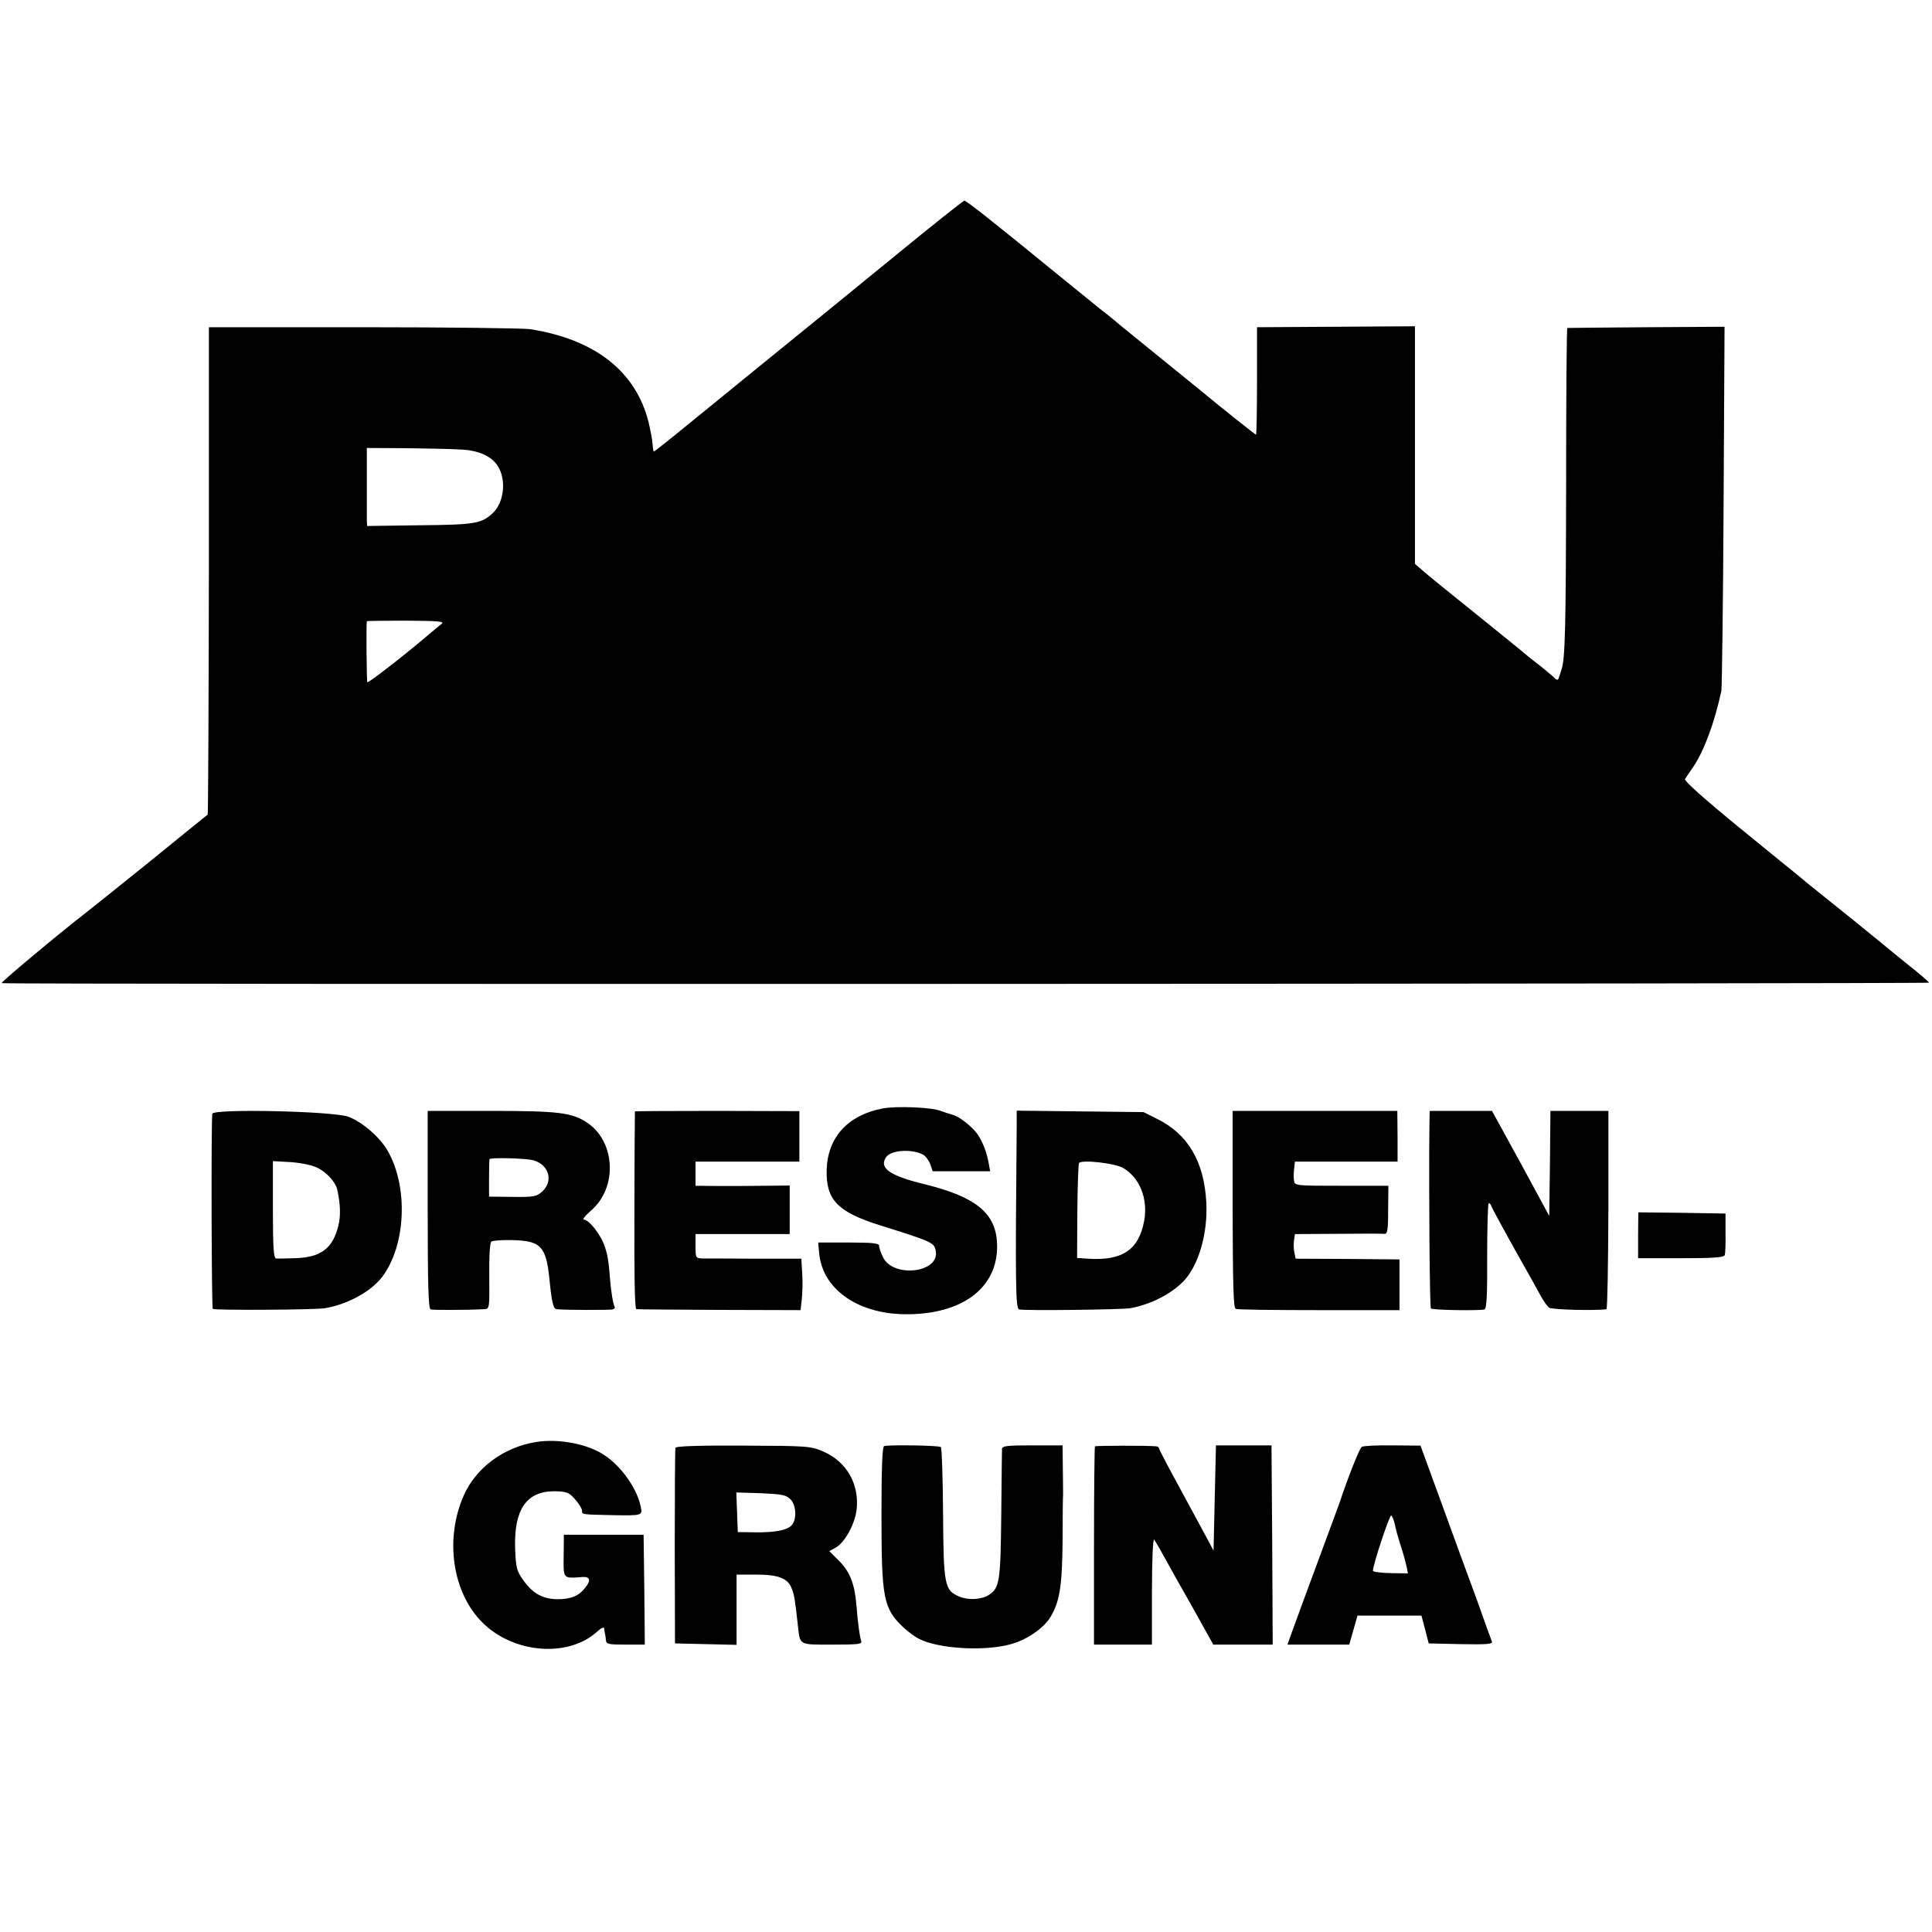
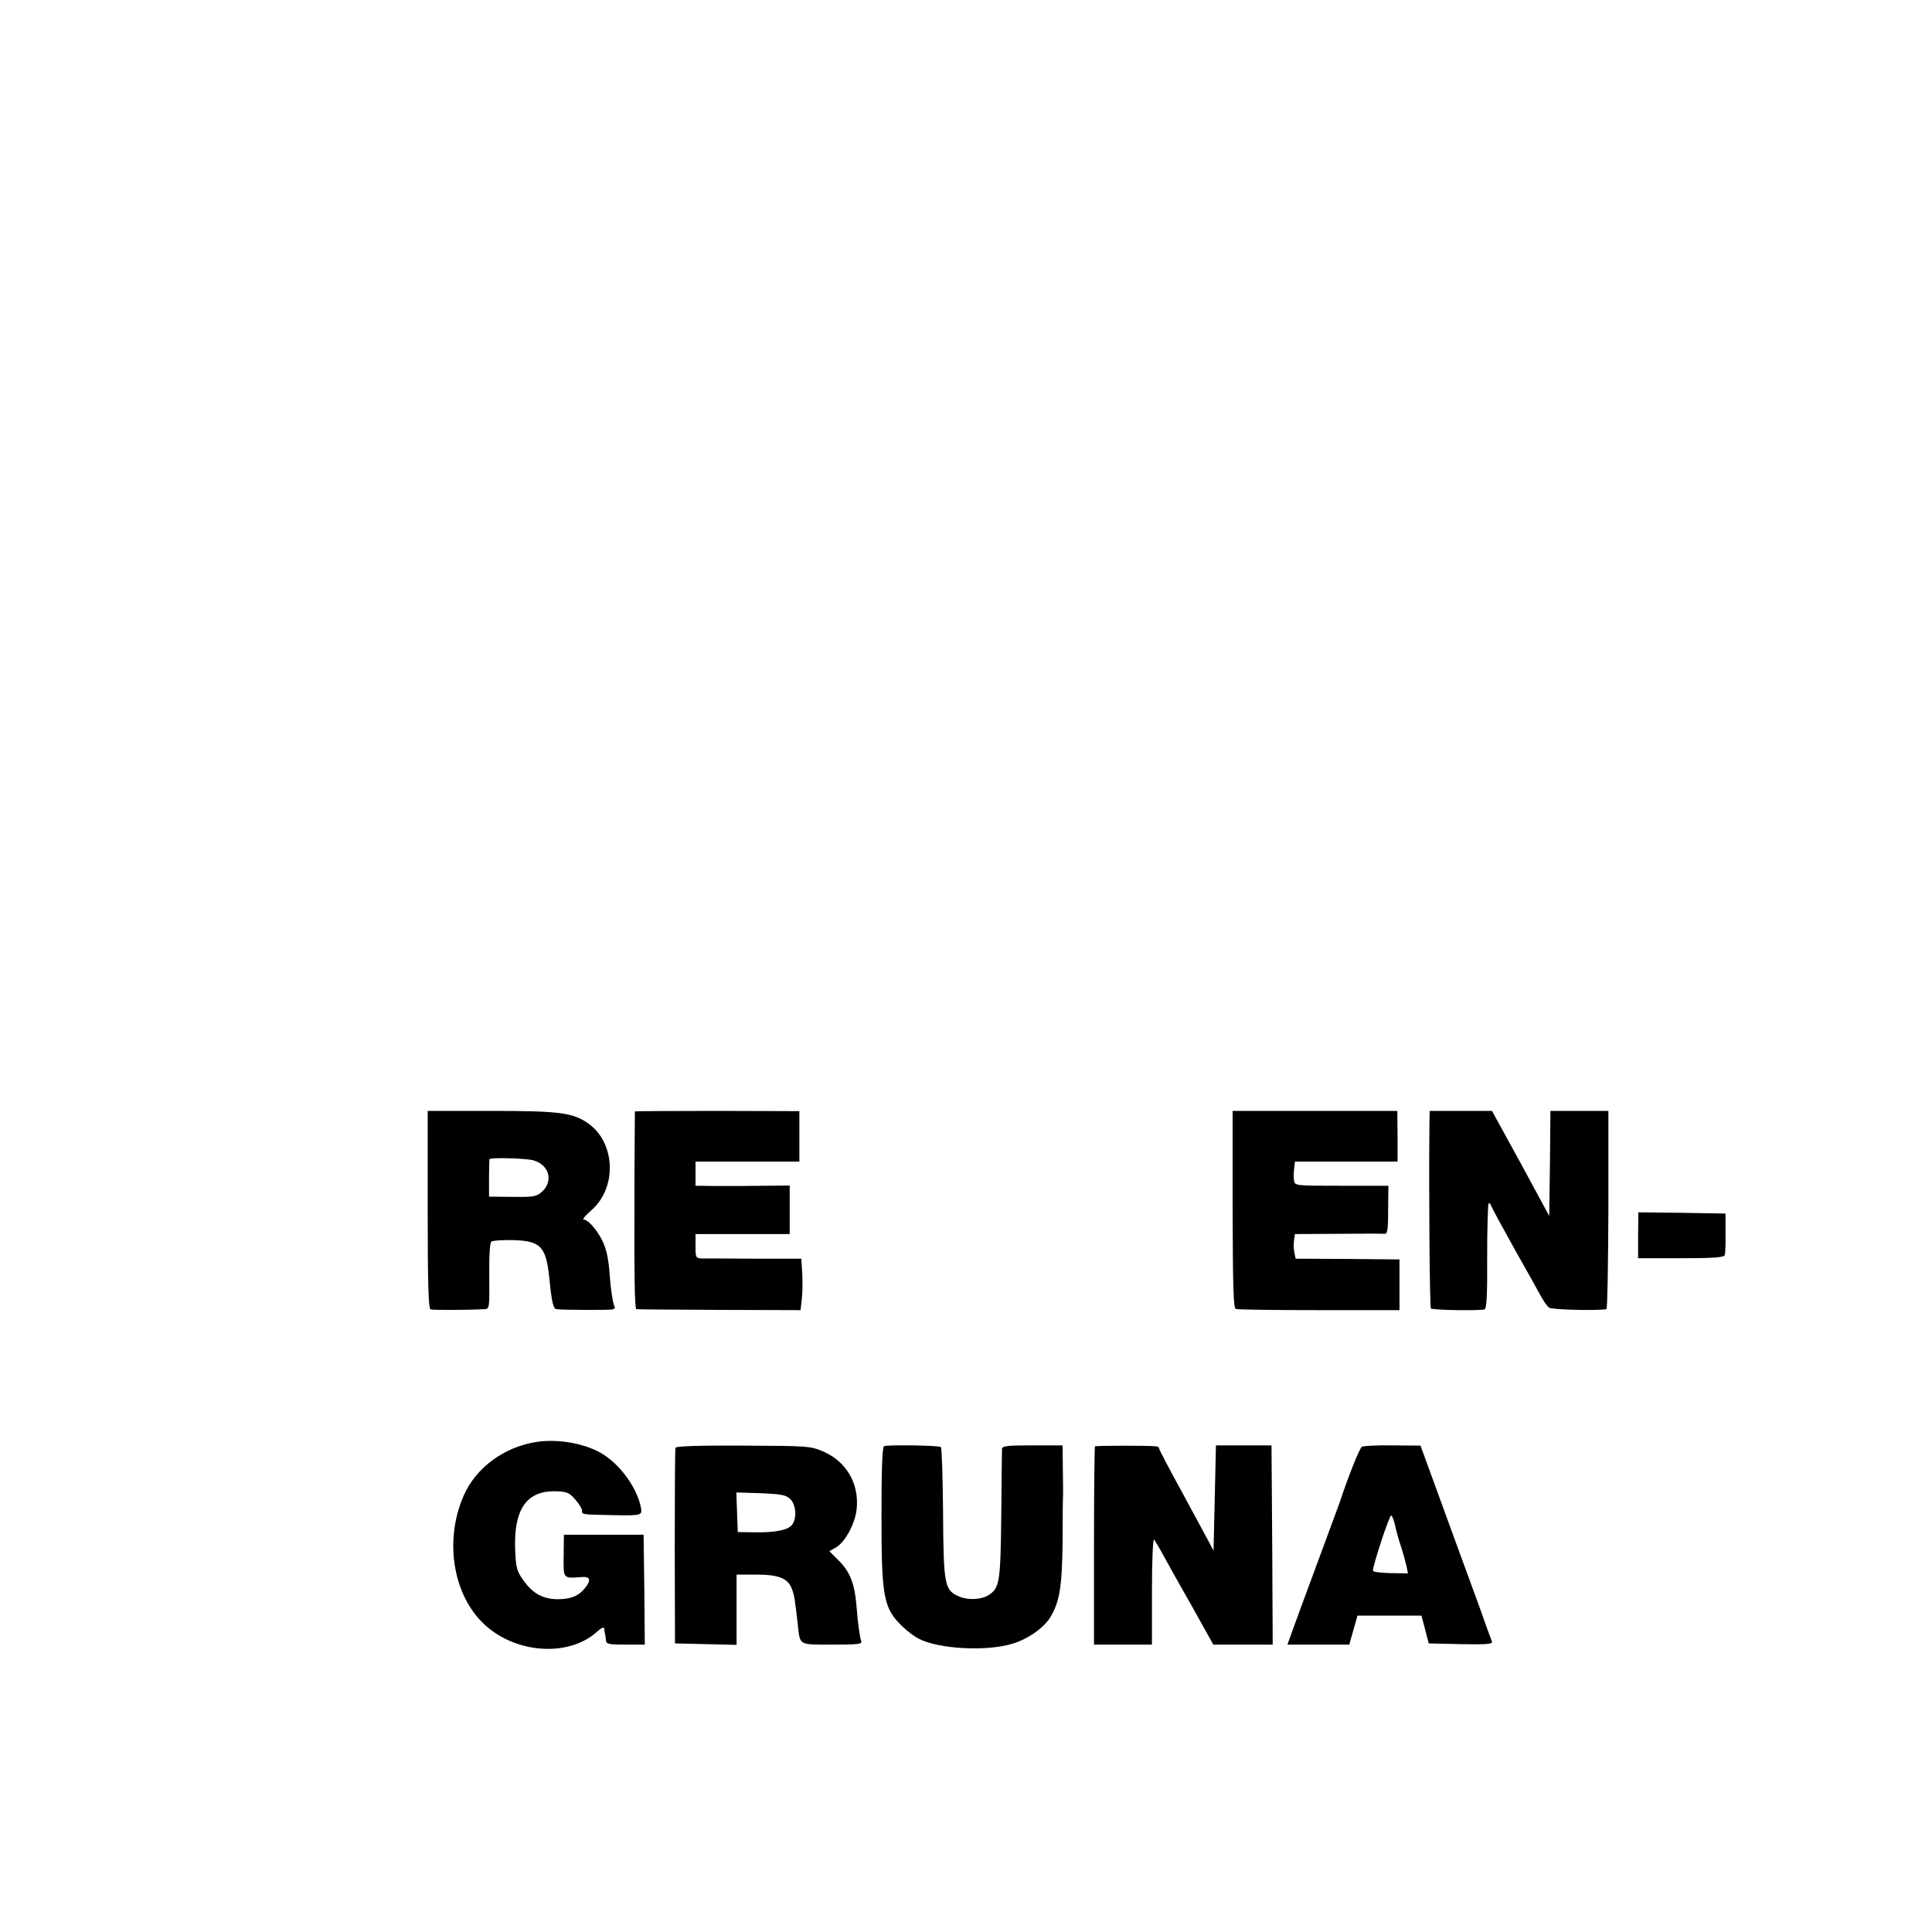
<svg xmlns="http://www.w3.org/2000/svg" version="1.0" width="800pt" height="800pt" viewBox="0 0 800 800" preserveAspectRatio="xMidYMid meet">
  <g transform="translate(0,800) scale(0.1,-0.1)" fill="#000000" stroke="none">
-     <path d="M3714 6947 c-149 -122 -397 -324 -550 -448 -154 -125 -318 -259 -366 -298 -48 -39 -89 -71 -91 -71 -1 0 -4 15 -5 33 -1 17 -9 58 -17 91 -53 209 -222 341 -490 383 -27 4 -338 8 -690 8 l-640 0 0 -1007 c-1 -554 -3 -1009 -5 -1011 -3 -2 -110 -89 -238 -193 -129 -104 -249 -200 -267 -214 -94 -72 -356 -290 -348 -291 32 -6 7983 -3 7981 2 -2 4 -43 40 -93 79 -49 40 -101 82 -115 94 -19 16 -182 148 -295 238 -5 5 -20 16 -31 26 -12 9 -125 102 -253 206 -142 116 -228 193 -224 200 4 6 20 30 36 53 45 68 87 183 115 313 2 14 7 358 9 766 l4 741 -323 -2 c-178 -1 -325 -3 -328 -3 -3 -1 -5 -291 -5 -645 -1 -598 -4 -725 -19 -769 -3 -10 -8 -25 -11 -34 -4 -13 -8 -12 -27 7 -13 11 -39 33 -58 48 -19 14 -40 31 -46 36 -6 6 -100 82 -209 170 -110 88 -212 171 -227 185 l-29 25 0 492 0 492 -327 -2 -327 -2 0 -222 c0 -123 -2 -223 -4 -223 -3 0 -149 116 -216 172 -11 9 -87 71 -170 138 -82 67 -159 129 -170 138 -11 10 -51 43 -90 73 -38 31 -115 93 -170 138 -268 219 -384 311 -392 310 -4 0 -130 -100 -279 -222z m-1774 -811 c65 -10 108 -36 128 -78 28 -56 16 -141 -26 -181 -47 -45 -73 -50 -304 -52 l-218 -3 -1 27 c0 33 0 296 0 296 195 0 392 -4 421 -9z m-111 -719 c-9 -7 -38 -31 -65 -54 -99 -84 -239 -192 -243 -188 -3 4 -5 241 -2 253 1 1 74 2 164 2 130 -1 159 -3 146 -13z" />
-     <path d="M3654 3410 c-144 -28 -227 -120 -231 -254 -3 -125 45 -175 225 -231 213 -67 221 -70 227 -106 15 -90 -178 -112 -219 -24 -9 18 -16 39 -16 47 0 10 -27 13 -126 13 l-126 0 4 -45 c15 -152 166 -255 371 -252 236 3 378 121 365 303 -9 119 -92 184 -298 235 -145 35 -190 67 -162 111 19 31 106 37 154 12 11 -6 24 -24 30 -40 l10 -29 119 0 119 0 -6 33 c-8 45 -24 87 -46 120 -23 33 -79 76 -104 81 -11 3 -32 10 -49 16 -36 15 -184 21 -241 10z" />
-     <path d="M879 3388 c-5 -55 -3 -804 2 -808 9 -6 425 -4 464 3 93 15 191 69 237 129 99 130 110 374 22 525 -32 55 -105 118 -162 139 -63 23 -561 34 -563 12z m434 -223 c39 -18 78 -61 84 -93 13 -61 14 -107 4 -148 -24 -95 -73 -131 -181 -134 -36 -1 -71 -2 -77 -1 -10 1 -13 48 -13 202 l0 201 73 -4 c42 -3 88 -12 110 -23z" />
    <path d="M1771 2991 c0 -309 3 -410 12 -413 10 -3 143 -3 223 1 21 1 21 5 20 137 -1 83 2 138 9 143 5 4 45 7 87 6 117 -3 139 -25 153 -160 9 -94 16 -125 29 -126 34 -4 223 -4 233 -1 7 2 11 7 8 11 -7 12 -16 72 -20 126 -5 73 -13 113 -34 154 -23 43 -57 81 -74 81 -7 0 7 17 31 38 109 94 101 283 -15 362 -63 43 -119 50 -400 50 l-262 0 0 -409z m439 204 c64 -19 82 -86 35 -129 -23 -21 -34 -23 -123 -22 l-97 1 0 75 c0 41 1 77 2 80 2 8 155 4 183 -5z" />
    <path d="M2629 3398 c0 -2 -2 -186 -2 -411 -1 -265 1 -407 8 -408 6 -1 161 -2 345 -3 l335 -1 5 45 c3 25 4 73 2 106 l-4 62 -191 0 c-106 1 -204 1 -219 1 -27 1 -28 3 -28 51 l0 50 195 0 195 0 0 101 0 100 -102 -1 c-57 -1 -145 -1 -195 -1 l-93 1 0 50 0 50 215 0 215 0 0 105 0 104 -340 1 c-187 0 -340 -1 -341 -2z" />
-     <path d="M4210 3343 c-6 -663 -5 -762 10 -765 25 -6 422 -1 460 5 84 15 170 59 222 113 62 66 100 199 93 326 -9 169 -77 283 -204 345 l-56 28 -262 3 -263 3 0 -58z m440 -179 c69 -40 104 -127 88 -218 -22 -121 -90 -167 -231 -158 l-47 3 1 192 c1 106 4 196 7 201 9 15 147 0 182 -20z" />
    <path d="M5104 2993 c1 -314 3 -409 13 -413 7 -3 162 -5 345 -5 l333 0 0 105 0 105 -215 2 -215 1 -5 24 c-3 12 -4 35 -2 50 l4 28 177 1 c97 1 183 1 192 0 14 -2 17 12 17 99 l1 100 -194 0 c-193 0 -194 0 -197 23 -2 12 -1 34 1 50 l3 27 213 0 212 0 0 105 -1 105 -341 0 -341 0 0 -407z" />
    <path d="M5919 3348 c-3 -280 1 -761 6 -766 6 -7 202 -10 222 -4 9 3 12 61 11 219 0 118 3 217 6 220 3 3 9 -3 12 -13 4 -10 48 -91 97 -179 50 -88 99 -176 109 -195 11 -19 25 -40 33 -45 10 -8 194 -13 237 -6 4 1 7 186 8 411 l0 410 -120 0 -120 0 -2 -217 -3 -218 -118 218 -119 217 -129 0 -129 0 -1 -52z" />
    <path d="M6783 2885 l0 -95 177 0 c133 0 179 3 182 13 2 6 4 48 3 92 l0 80 -181 3 -180 2 -1 -95z" />
    <path d="M2220 2029 c-133 -21 -249 -106 -300 -222 -79 -180 -47 -401 77 -525 130 -130 358 -147 477 -37 15 14 27 19 28 12 0 -7 2 -16 3 -22 2 -5 3 -18 4 -27 1 -16 12 -18 81 -18 l80 0 -2 227 -3 228 -165 0 -165 0 -1 -87 c-1 -98 -4 -94 79 -88 31 2 35 -15 9 -46 -26 -33 -59 -46 -114 -46 -61 1 -103 24 -142 80 -27 38 -30 51 -33 131 -5 160 47 236 161 236 53 -1 61 -4 87 -33 16 -18 29 -39 29 -47 0 -17 -3 -16 130 -19 116 -2 120 -1 114 31 -14 76 -79 170 -152 218 -69 46 -188 69 -282 54z" />
    <path d="M2797 2005 c-2 -5 -3 -190 -3 -410 l1 -400 128 -3 127 -3 0 146 0 145 80 0 c93 0 132 -15 148 -57 11 -26 14 -47 26 -155 9 -82 3 -78 143 -78 108 0 124 2 119 15 -6 17 -14 74 -20 151 -7 85 -27 136 -71 180 l-41 41 27 15 c38 22 79 97 86 157 12 105 -41 199 -139 241 -51 22 -64 23 -330 24 -182 1 -279 -2 -281 -9z m476 -213 c25 -25 27 -86 4 -109 -20 -20 -69 -29 -152 -28 l-70 1 -3 82 -3 82 101 -3 c87 -4 105 -7 123 -25z" />
    <path d="M3661 2012 c-8 -3 -11 -97 -11 -285 0 -346 8 -387 90 -465 19 -18 49 -40 65 -48 82 -42 277 -53 385 -21 65 19 131 65 159 110 39 65 49 126 51 317 0 100 1 185 2 189 0 3 0 51 -1 106 l-1 100 -125 0 c-104 0 -125 -2 -126 -15 0 -8 -2 -132 -3 -275 -3 -275 -7 -300 -51 -329 -30 -20 -85 -23 -123 -7 -61 26 -65 46 -67 344 -1 147 -5 271 -9 275 -7 7 -216 10 -235 4z" />
    <path d="M4534 2011 c-2 -2 -4 -188 -4 -413 l0 -408 120 0 120 0 0 222 c0 126 4 218 9 213 4 -6 22 -35 38 -65 16 -30 70 -126 119 -212 l88 -158 123 0 123 0 -2 412 -3 413 -115 0 -115 0 -5 -218 -5 -218 -20 38 c-11 21 -62 114 -112 207 -51 93 -93 173 -93 177 0 5 -6 10 -12 10 -37 4 -250 3 -254 0z" />
    <path d="M5639 2009 c-9 -5 -56 -122 -93 -234 -8 -22 -51 -139 -96 -260 -45 -121 -90 -244 -100 -272 l-19 -53 128 0 128 0 17 60 17 60 133 0 132 0 15 -57 15 -58 133 -3 c105 -2 132 0 129 10 -3 7 -29 78 -57 158 -29 80 -64 174 -77 210 -13 36 -55 150 -93 255 l-69 189 -116 1 c-64 1 -121 -2 -127 -6z m137 -322 c3 -17 14 -57 24 -87 10 -30 20 -68 24 -85 l6 -30 -72 1 c-40 1 -73 5 -73 10 0 24 69 233 76 229 4 -3 11 -20 15 -38z" />
  </g>
</svg>